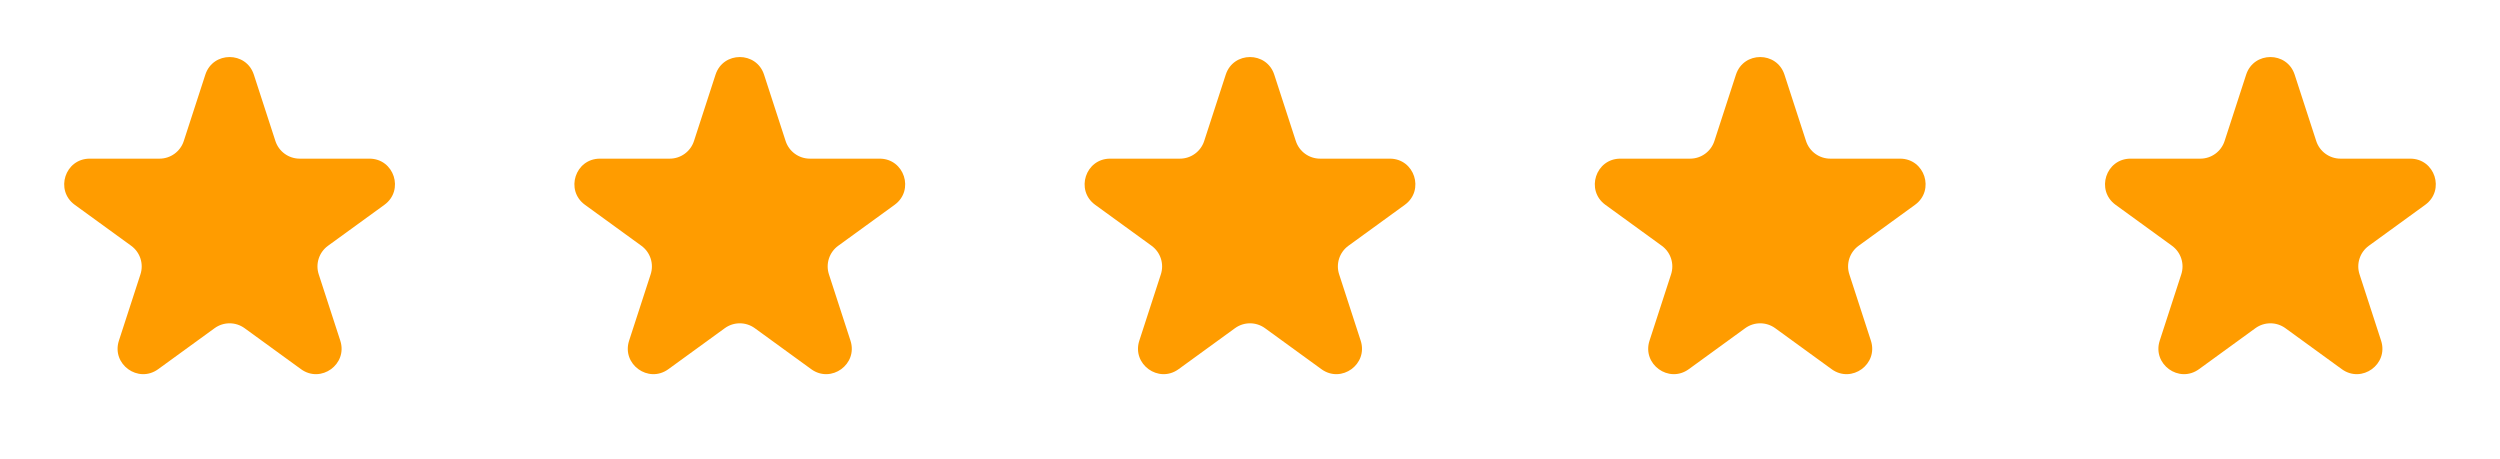
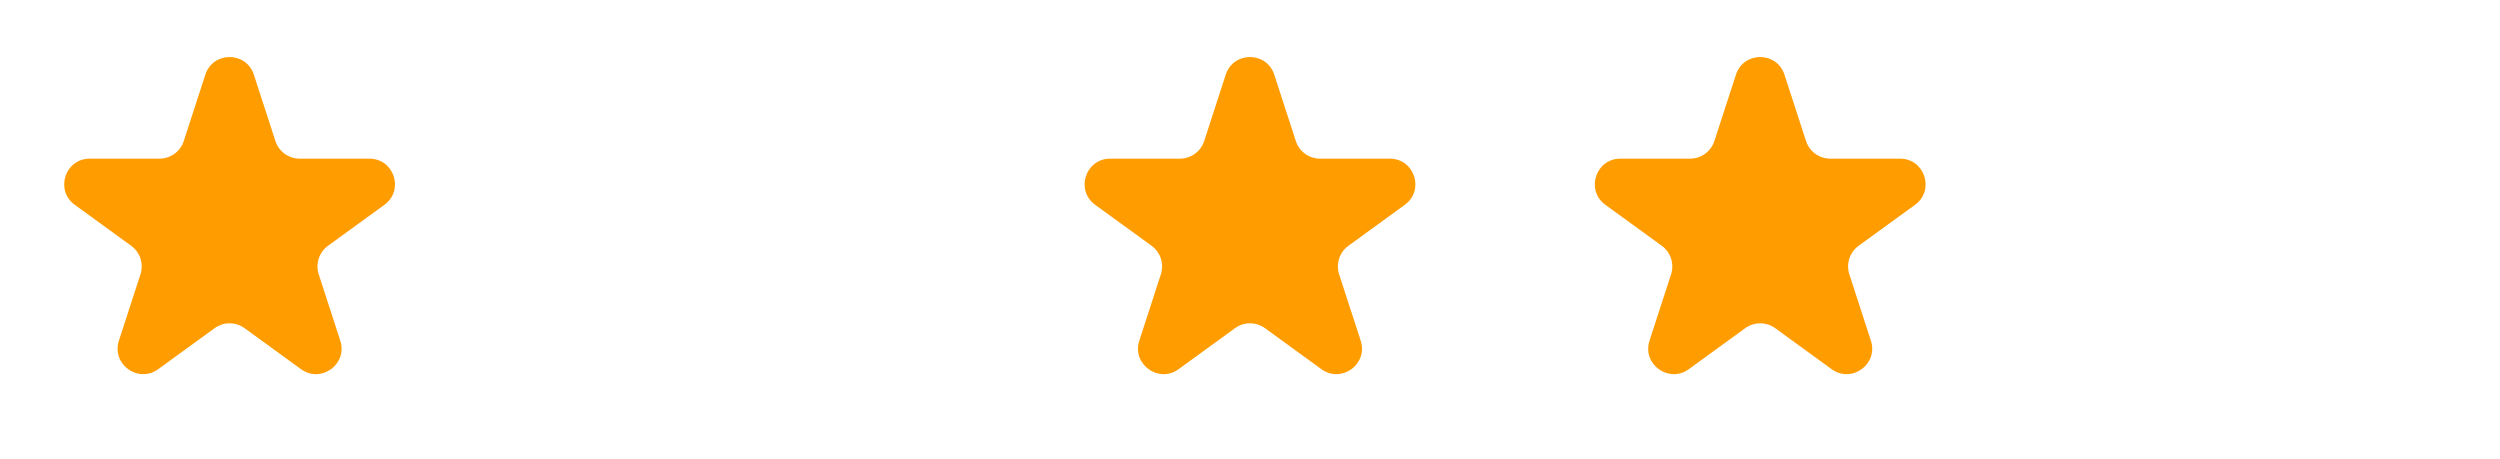
<svg xmlns="http://www.w3.org/2000/svg" width="98" height="18" viewBox="0 0 98 18" fill="none">
  <path d="M8.049 2.927C8.348 2.006 9.652 2.006 9.951 2.927L10.796 5.528C10.93 5.94 11.314 6.219 11.747 6.219H14.482C15.45 6.219 15.853 7.458 15.07 8.028L12.857 9.635C12.507 9.89 12.36 10.341 12.494 10.753L13.339 13.354C13.638 14.275 12.584 15.041 11.8 14.472L9.588 12.865C9.237 12.61 8.763 12.61 8.412 12.865L6.2 14.472C5.416 15.041 4.362 14.275 4.661 13.354L5.506 10.753C5.64 10.341 5.493 9.89 5.143 9.635L2.93 8.028C2.147 7.458 2.549 6.219 3.518 6.219H6.253C6.686 6.219 7.07 5.94 7.204 5.528L8.049 2.927Z" fill="#FF9C00" />
-   <path d="M28.049 2.927C28.348 2.006 29.652 2.006 29.951 2.927L30.796 5.528C30.93 5.94 31.314 6.219 31.747 6.219H34.482C35.45 6.219 35.853 7.458 35.07 8.028L32.857 9.635C32.507 9.89 32.36 10.341 32.494 10.753L33.339 13.354C33.638 14.275 32.584 15.041 31.8 14.472L29.588 12.865C29.237 12.61 28.763 12.61 28.412 12.865L26.2 14.472C25.416 15.041 24.362 14.275 24.661 13.354L25.506 10.753C25.64 10.341 25.493 9.89 25.143 9.635L22.93 8.028C22.147 7.458 22.549 6.219 23.518 6.219H26.253C26.686 6.219 27.07 5.94 27.204 5.528L28.049 2.927Z" fill="#FF9C00" />
  <path d="M48.049 2.927C48.348 2.006 49.652 2.006 49.951 2.927L50.796 5.528C50.93 5.94 51.314 6.219 51.747 6.219H54.482C55.45 6.219 55.853 7.458 55.07 8.028L52.857 9.635C52.507 9.89 52.36 10.341 52.494 10.753L53.339 13.354C53.638 14.275 52.584 15.041 51.8 14.472L49.588 12.865C49.237 12.61 48.763 12.61 48.412 12.865L46.2 14.472C45.416 15.041 44.362 14.275 44.661 13.354L45.506 10.753C45.64 10.341 45.493 9.89 45.143 9.635L42.93 8.028C42.147 7.458 42.55 6.219 43.518 6.219H46.253C46.686 6.219 47.07 5.94 47.204 5.528L48.049 2.927Z" fill="#FF9C00" />
  <path d="M68.049 2.927C68.348 2.006 69.652 2.006 69.951 2.927L70.796 5.528C70.93 5.94 71.314 6.219 71.747 6.219H74.482C75.451 6.219 75.853 7.458 75.07 8.028L72.857 9.635C72.507 9.89 72.36 10.341 72.494 10.753L73.339 13.354C73.638 14.275 72.584 15.041 71.8 14.472L69.588 12.865C69.237 12.61 68.763 12.61 68.412 12.865L66.2 14.472C65.416 15.041 64.362 14.275 64.661 13.354L65.506 10.753C65.64 10.341 65.493 9.89 65.143 9.635L62.93 8.028C62.147 7.458 62.55 6.219 63.518 6.219H66.253C66.686 6.219 67.07 5.94 67.204 5.528L68.049 2.927Z" fill="#FF9C00" />
-   <path d="M88.049 2.927C88.348 2.006 89.652 2.006 89.951 2.927L90.796 5.528C90.93 5.94 91.314 6.219 91.747 6.219H94.482C95.451 6.219 95.853 7.458 95.07 8.028L92.857 9.635C92.507 9.89 92.36 10.341 92.494 10.753L93.339 13.354C93.638 14.275 92.584 15.041 91.8 14.472L89.588 12.865C89.237 12.61 88.763 12.61 88.412 12.865L86.2 14.472C85.416 15.041 84.362 14.275 84.661 13.354L85.506 10.753C85.64 10.341 85.493 9.89 85.143 9.635L82.93 8.028C82.147 7.458 82.549 6.219 83.518 6.219H86.253C86.686 6.219 87.07 5.94 87.204 5.528L88.049 2.927Z" fill="#FF9C00" />
</svg>